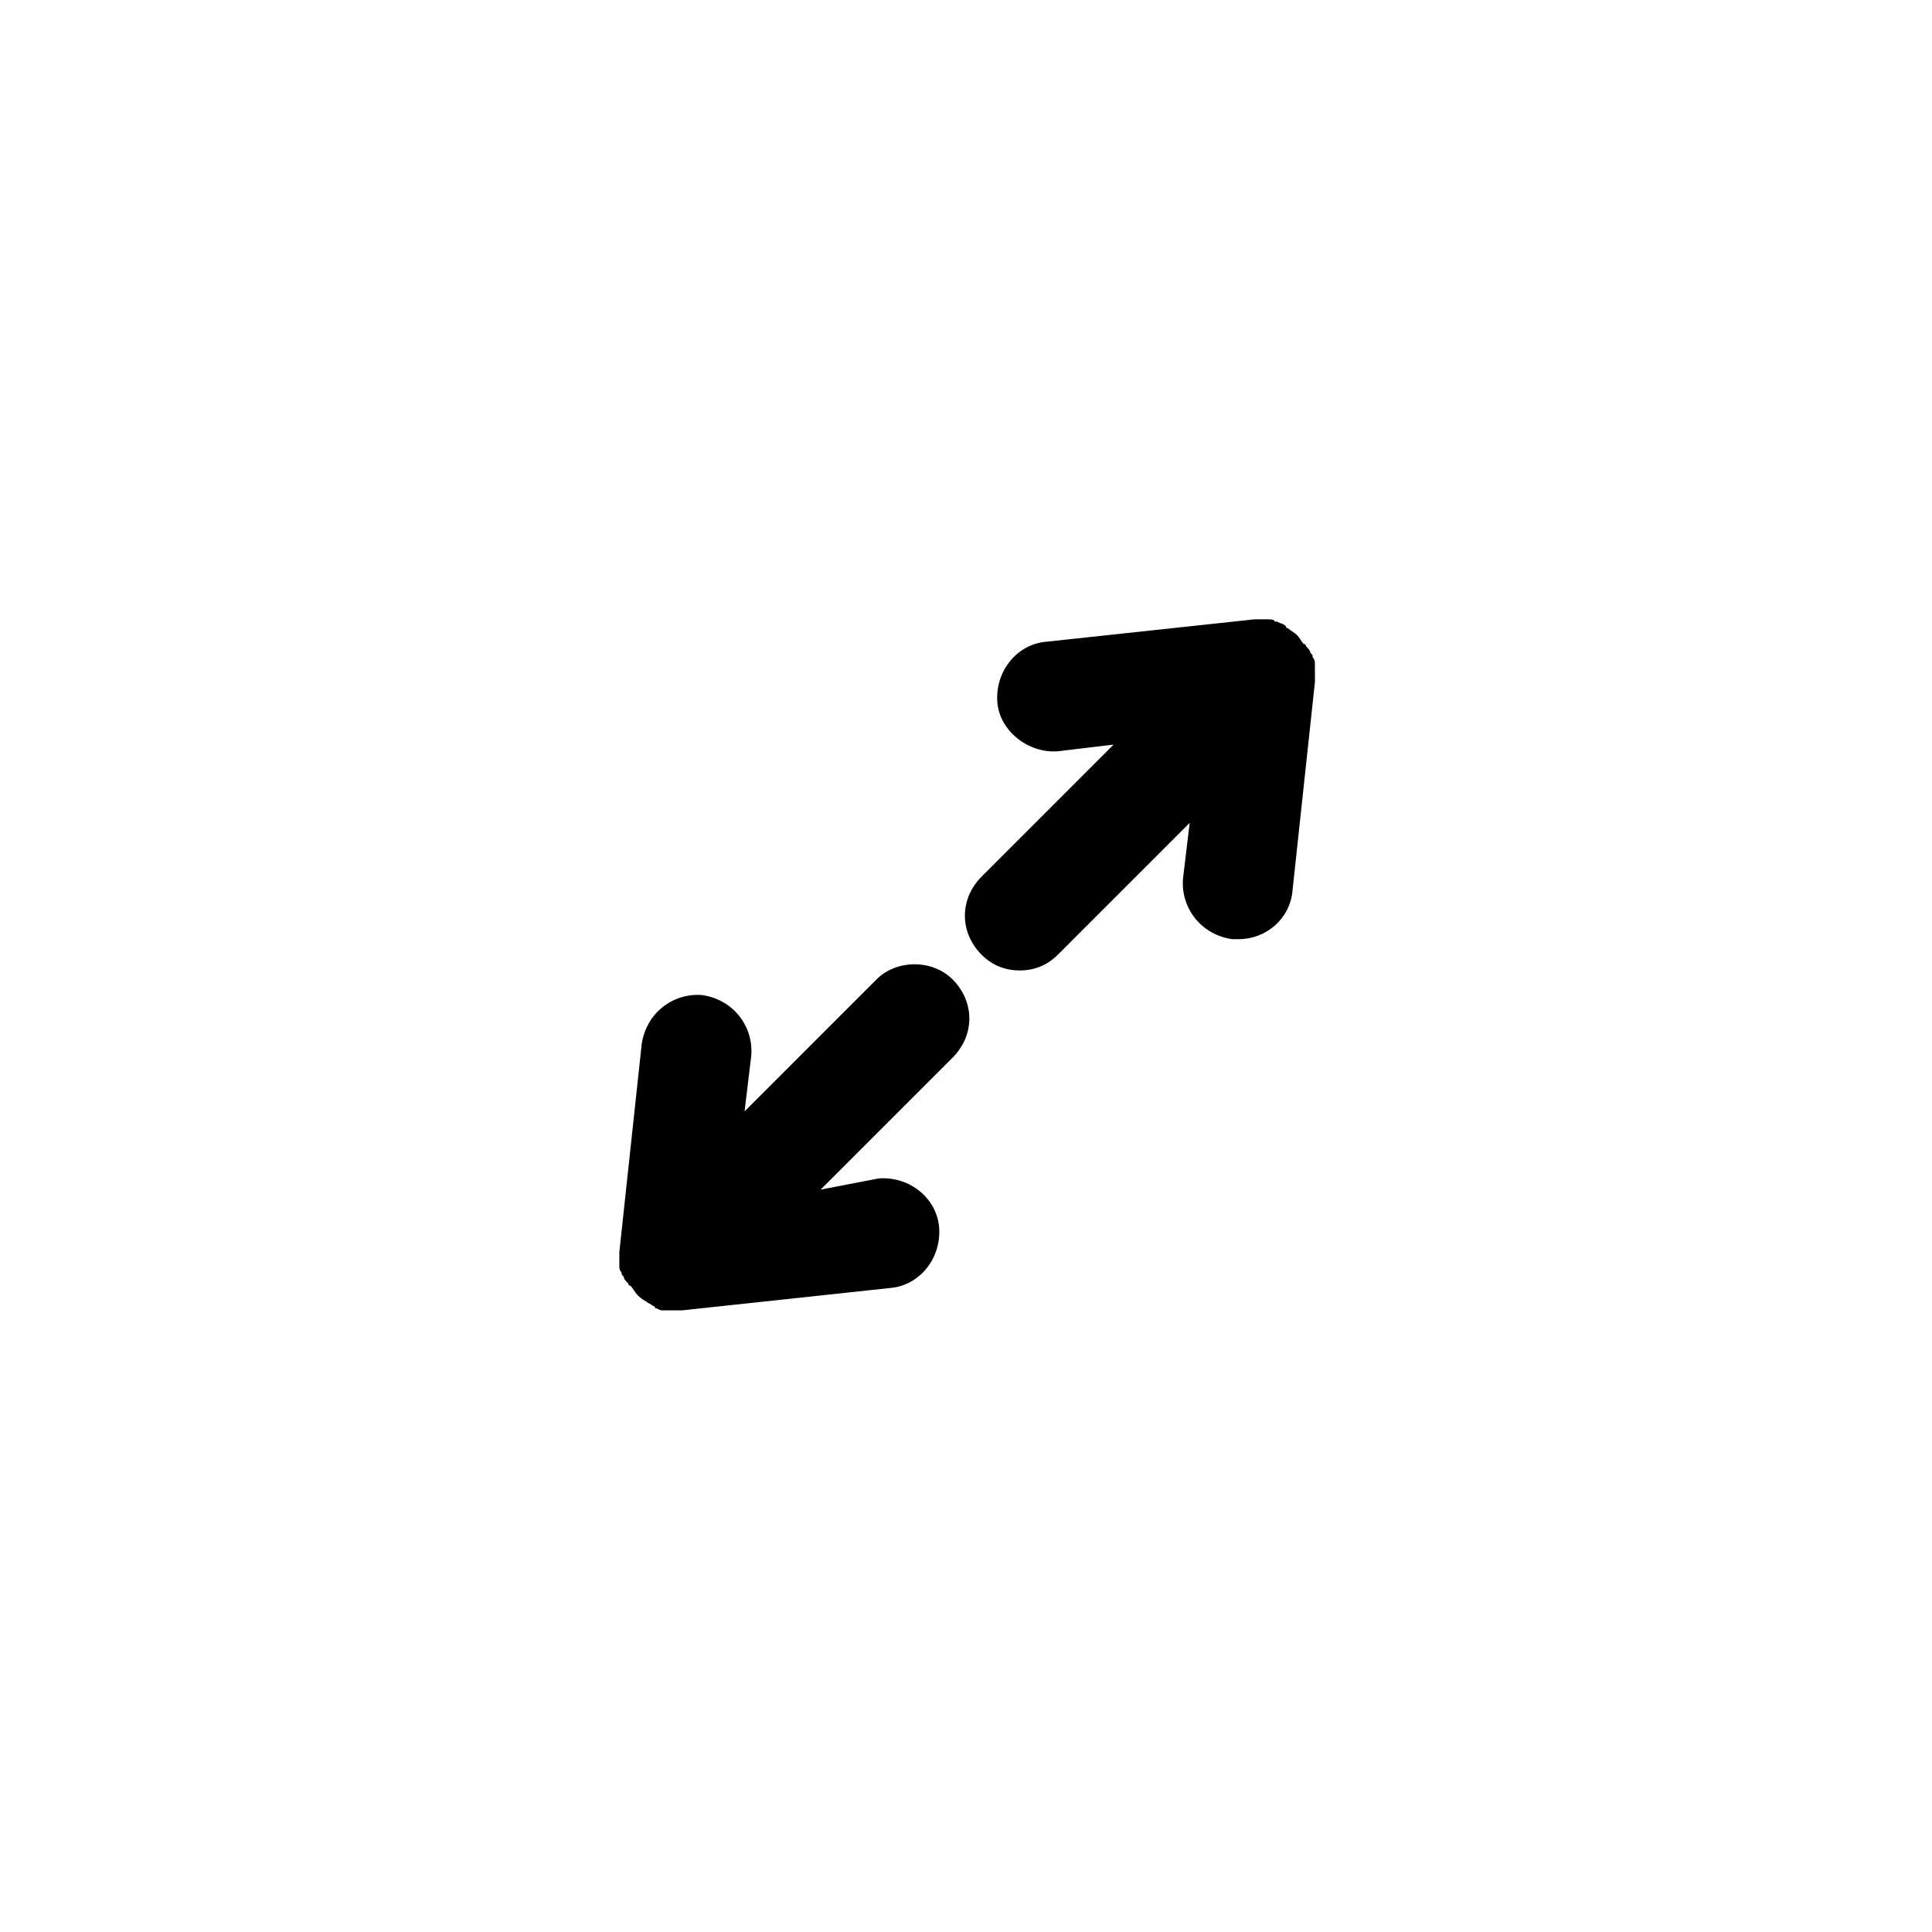
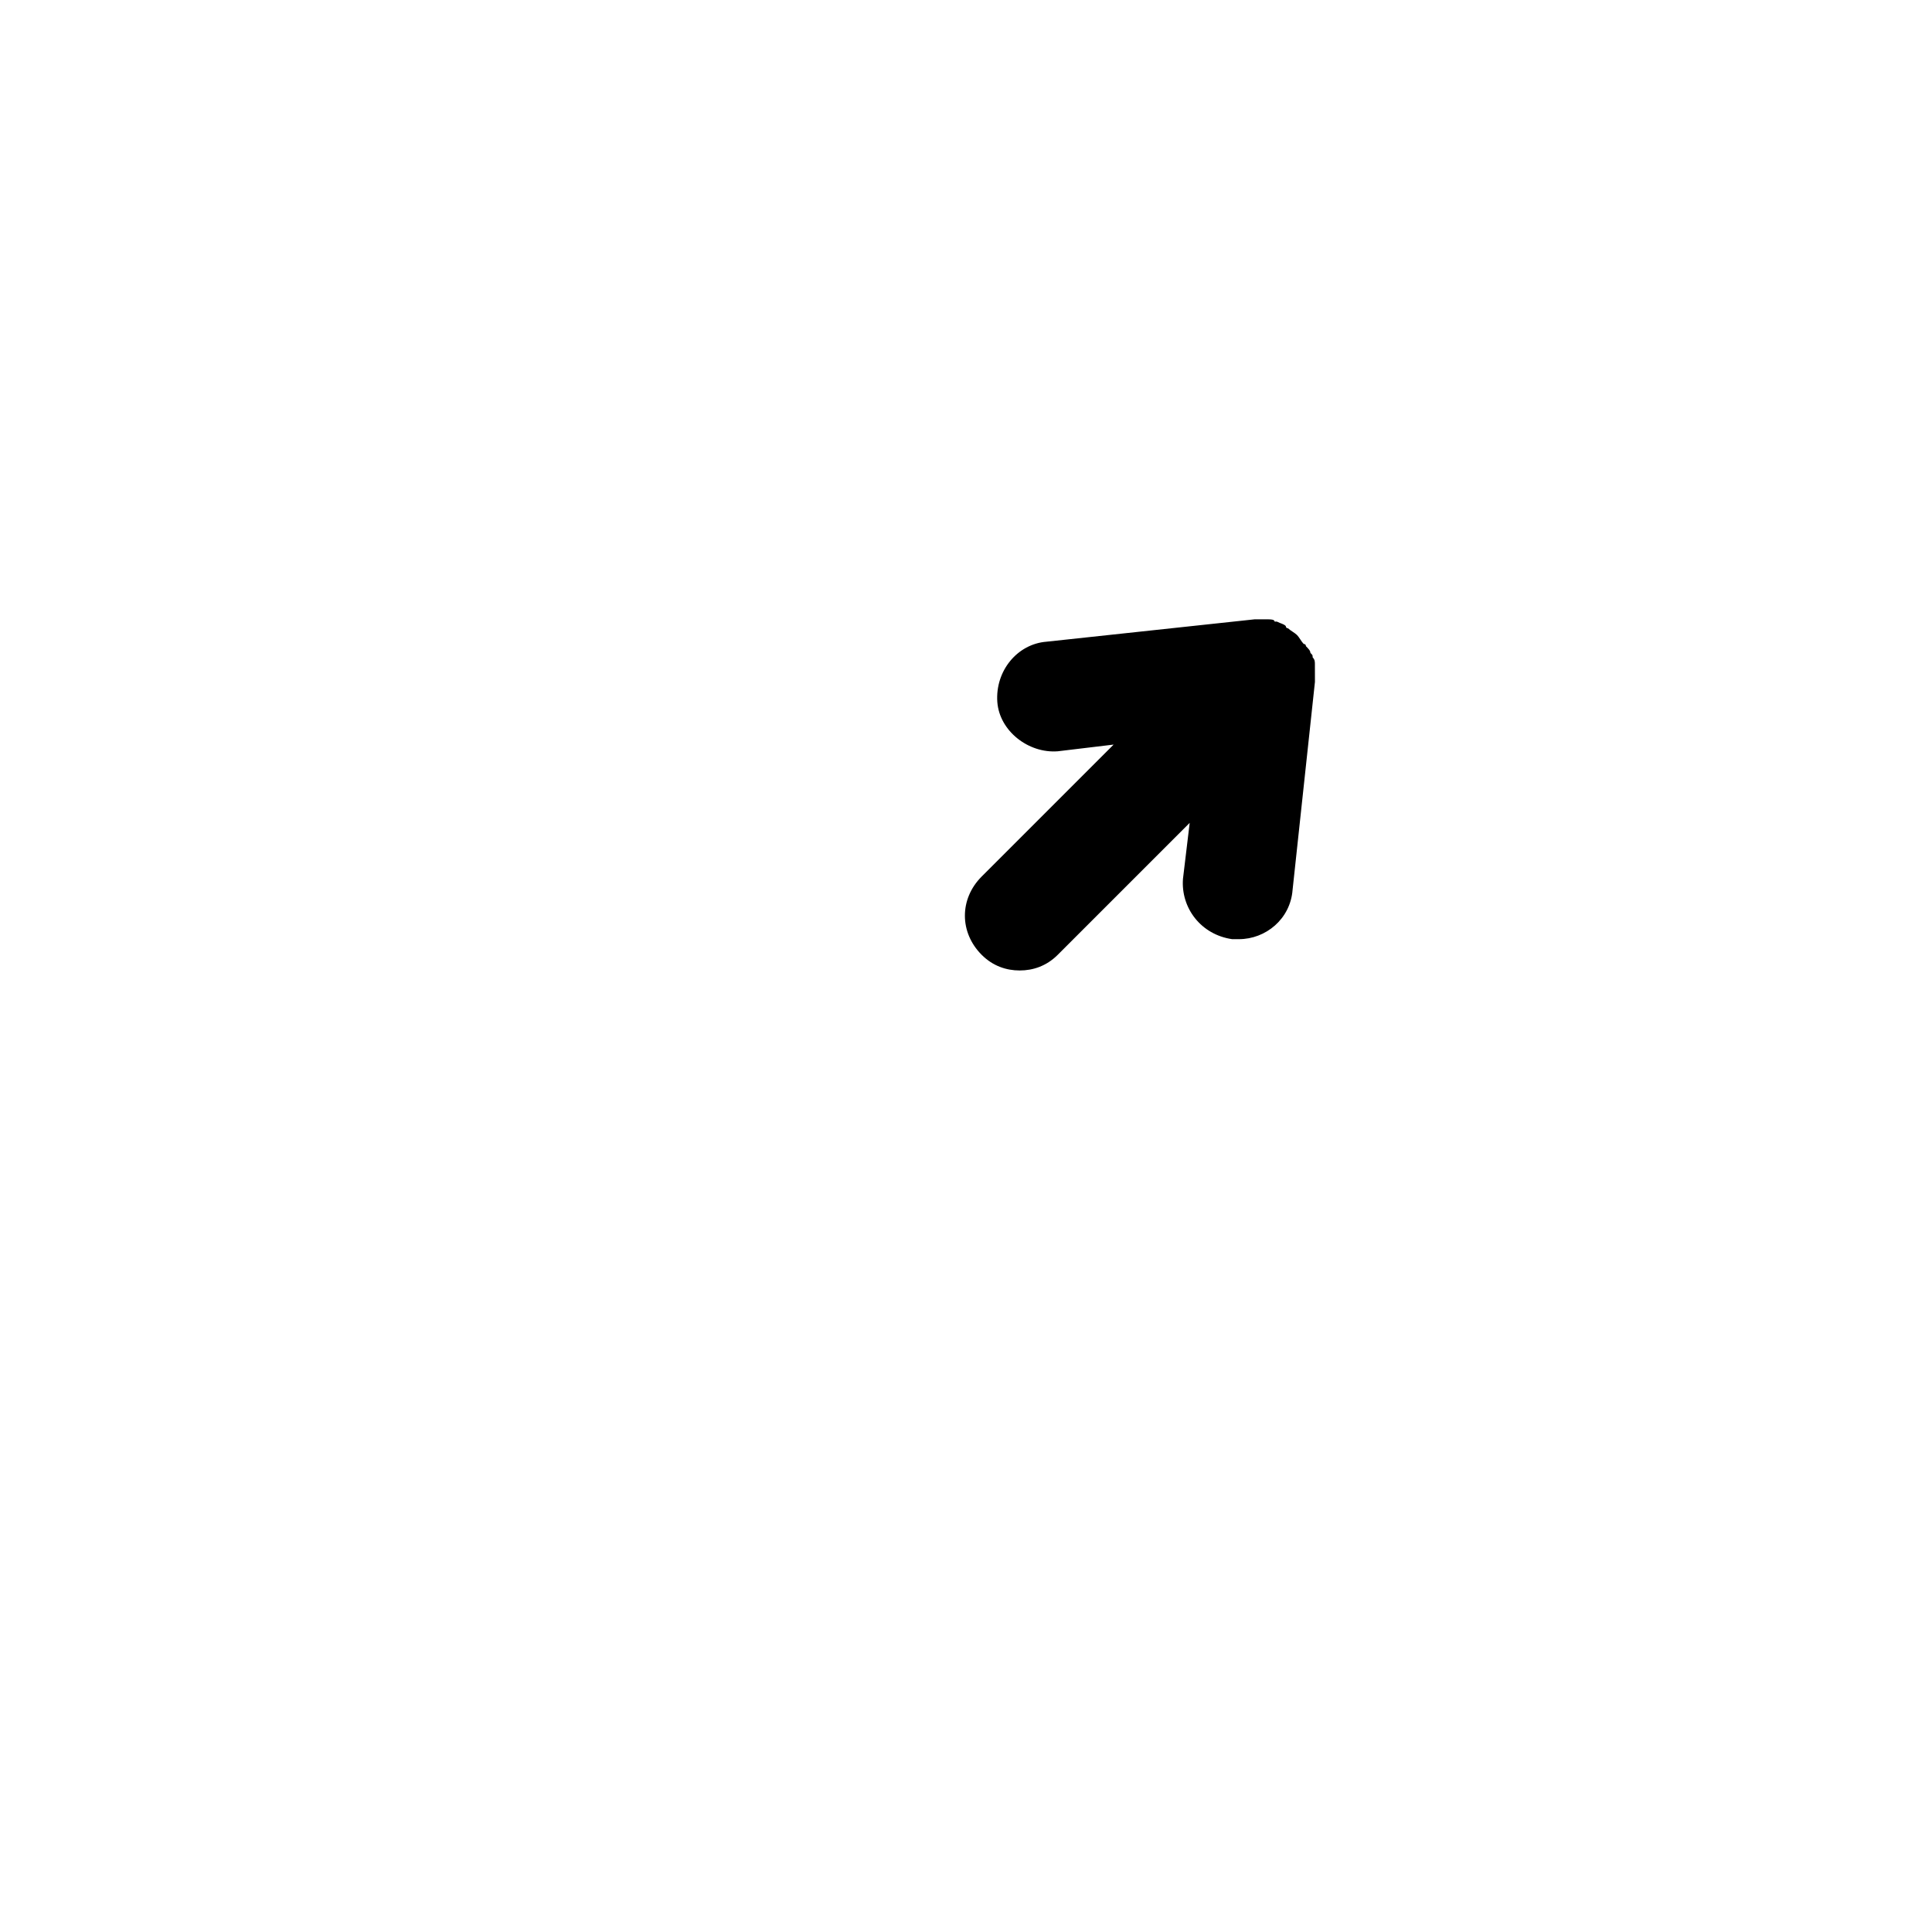
<svg xmlns="http://www.w3.org/2000/svg" fill="#000000" width="800px" height="800px" version="1.1" viewBox="144 144 512 512">
  <g>
-     <path d="m376.29 403.55-34.969 34.969 1.777-14.816c0.594-7.707-4.742-14.816-13.039-16.004-7.707-0.594-14.816 4.742-16.004 13.039l-5.926 55.121v0.594 1.777 1.184c0 0.594 0 1.184 0.594 1.777 0 0.594 0 0.594 0.594 1.184 0 0.594 0.594 1.184 1.184 1.777 0 0 0 0.594 0.594 0.594 0.594 0.594 1.184 1.777 1.777 2.371s1.184 1.184 2.371 1.777c0.594 0.594 1.184 0.594 1.777 1.184 0 0 0.594 0 0.594 0.594 0.594 0 1.184 0.594 1.777 0.594h0.594 2.965 1.777l55.121-5.926c7.707-0.594 13.633-7.707 13.039-16.004-0.594-7.707-7.707-13.633-16.004-13.039l-15.41 2.969 34.969-34.969c5.926-5.926 5.926-14.816 0-20.746-5.332-5.336-14.816-5.336-20.152 0z" />
    <path d="m492.46 321.17v-1.184c0-0.594 0-1.184-0.594-1.777 0-0.594 0-0.594-0.594-1.184 0-0.594-0.594-1.184-1.184-1.777 0 0 0-0.594-0.594-0.594-0.594-0.594-1.184-1.777-1.777-2.371s-1.777-1.184-2.371-1.777c0 0-0.594 0-0.594-0.594-0.594-0.594-1.184-0.594-2.371-1.184h-0.594c0.004-0.598-1.18-0.598-1.773-0.598h-1.184-1.777-0.594l-55.121 5.926c-7.707 0.594-13.633 7.707-13.039 16.004 0.594 7.707 8.297 13.633 16.004 13.039l14.816-1.777-34.969 34.969c-5.926 5.926-5.926 14.816 0 20.746 2.965 2.965 6.519 4.148 10.078 4.148 3.555 0 7.113-1.184 10.078-4.148l34.969-34.969-1.777 14.816c-0.594 7.707 4.742 14.816 13.039 16.004h1.777c7.113 0 13.633-5.336 14.227-13.039l5.926-55.121v-0.594c-0.008-1.781-0.008-2.371-0.008-2.965z" />
  </g>
</svg>